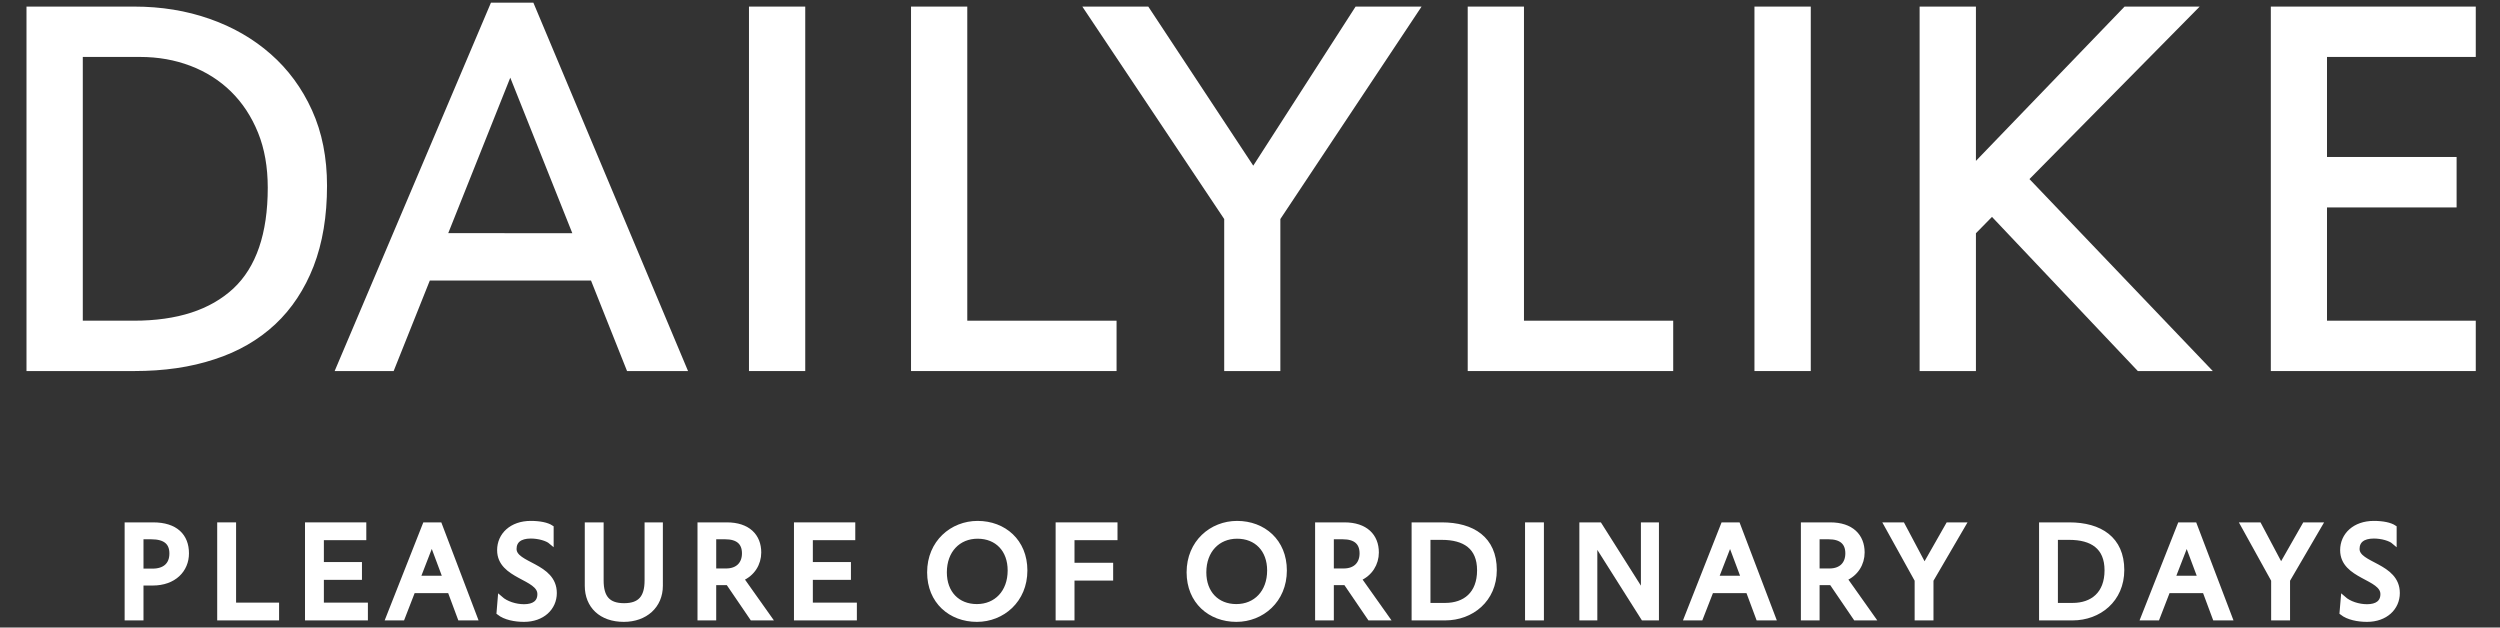
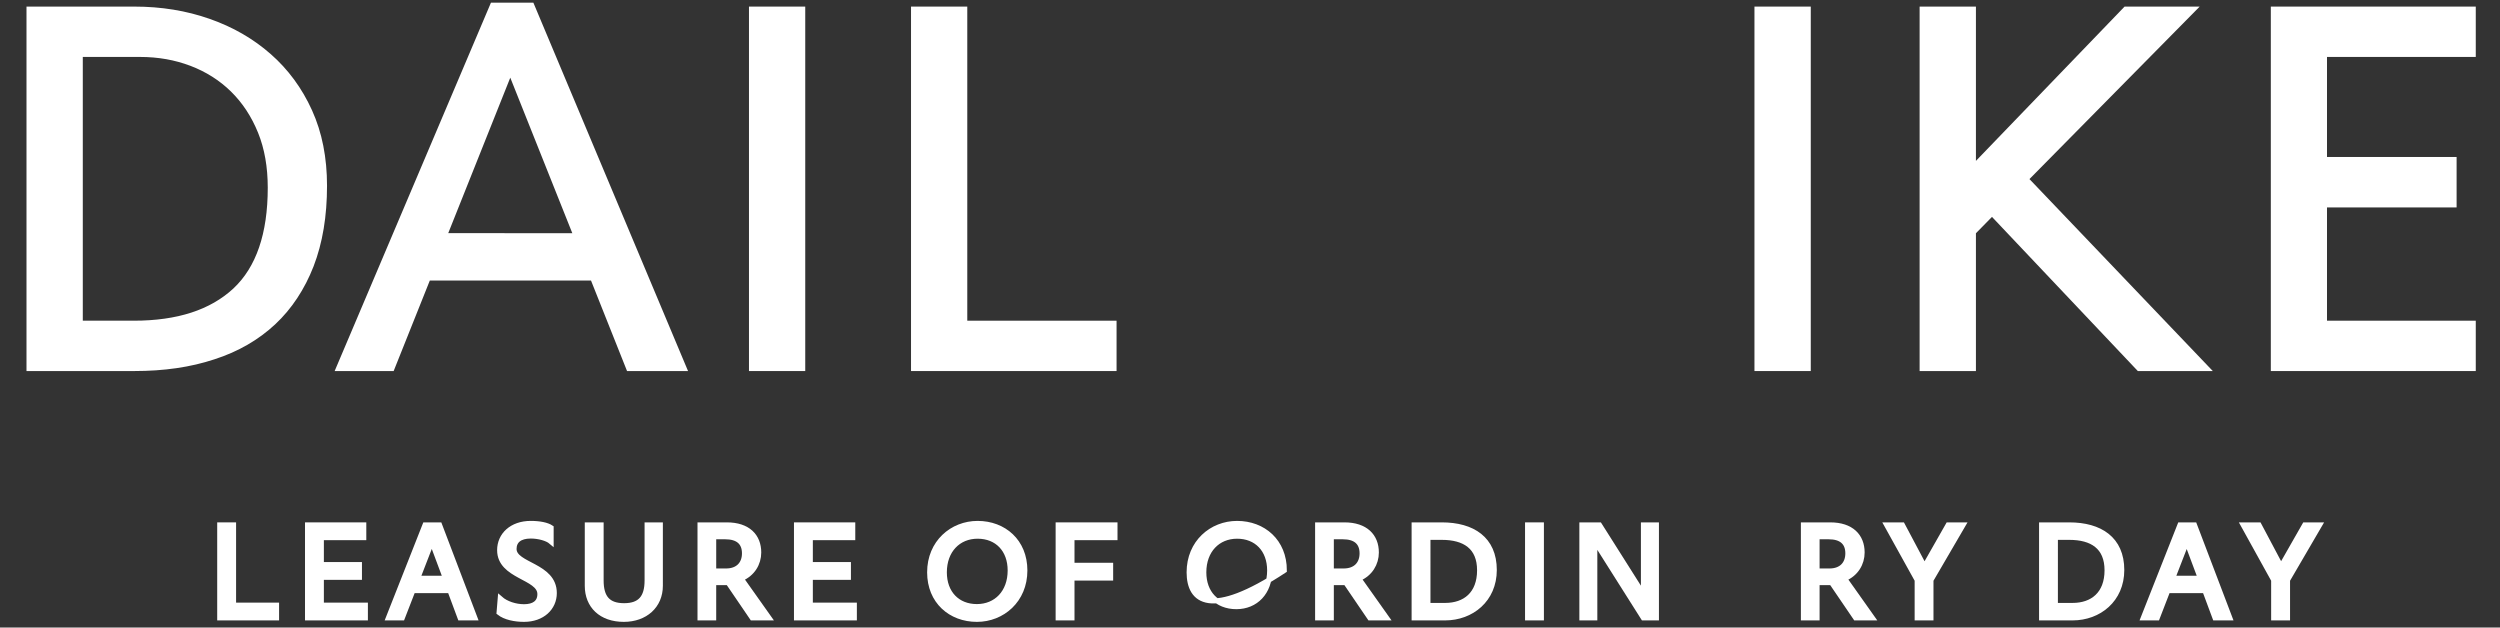
<svg xmlns="http://www.w3.org/2000/svg" version="1.1" id="Capa_1" x="0px" y="0px" width="980px" height="246px" viewBox="0 0 980 246" enable-background="new 0 0 980 246" xml:space="preserve">
  <rect x="0" y="0" width="980" height="246" fill="#333333" stroke="none" />
  <path fill="#FFFFFF" stroke="#FFFFFF" stroke-width="2" stroke-miterlimit="10" d="M11.385,3.583h41.252  c10.455,0,20.16,1.579,29.187,4.743c9.026,3.158,16.916,7.704,23.644,13.63c6.708,5.886,12.065,13.144,15.936,21.699  c3.88,8.557,5.789,18.286,5.789,29.144c0,11.868-1.725,22.243-5.2,31.236c-3.474,8.896-8.43,16.413-14.813,22.384  c-6.422,5.972-14.223,10.526-23.437,13.482c-9.229,3.071-19.571,4.55-31.105,4.55H11.385V3.583L11.385,3.583z M31.457,126.712  h20.986c17.266,0,30.464-4.294,39.734-12.902c9.171-8.587,13.784-22.038,13.784-40.214c0-8.201-1.276-15.519-3.872-21.938  c-2.65-6.521-6.238-11.959-10.854-16.499c-4.606-4.5-9.994-7.907-16.232-10.289c-6.218-2.361-12.894-3.55-20.102-3.55H31.457  V126.712L31.457,126.712z" />
  <polygon fill="#FFFFFF" stroke="#FFFFFF" stroke-width="2" stroke-miterlimit="10" points="294.598,3.583 314.657,3.583   314.657,144.45 294.598,144.45 " />
  <polygon fill="#FFFFFF" stroke="#FFFFFF" stroke-width="2" stroke-miterlimit="10" points="358.121,3.583 378.173,3.583   378.173,126.712 436.693,126.712 436.693,144.45 358.121,144.45 " />
-   <polygon fill="#FFFFFF" stroke="#FFFFFF" stroke-width="2" stroke-miterlimit="10" points="480.888,85.555 426.146,3.583   449.59,3.583 491.287,66.775 531.938,3.583 555.389,3.583 500.9,85.555 500.9,144.45 480.888,144.45 " />
-   <polygon fill="#FFFFFF" stroke="#FFFFFF" stroke-width="2" stroke-miterlimit="10" points="576.343,3.583 596.396,3.583   596.396,126.712 654.896,126.712 654.896,144.45 576.343,144.45 " />
  <polygon fill="#FFFFFF" stroke="#FFFFFF" stroke-width="2" stroke-miterlimit="10" points="688.747,3.583 708.821,3.583   708.821,144.45 688.747,144.45 " />
  <polygon fill="#FFFFFF" stroke="#FFFFFF" stroke-width="2" stroke-miterlimit="10" points="891.163,3.583 969.5,3.583 969.5,21.32   911.182,21.32 911.182,62.536 961.988,62.536 961.988,80.314 911.182,80.314 911.182,126.712 969.5,126.712 969.5,144.45   891.163,144.45 " />
  <polygon fill="#FFFFFF" stroke="#FFFFFF" stroke-width="2" stroke-miterlimit="10" points="838.457,144.45 865.082,144.45   794.154,70.188 859.883,3.583 833.258,3.583 773.563,65.547 773.563,3.583 753.488,3.583 753.488,144.45 773.563,144.45   773.563,91.029 780.87,83.58 " />
  <path fill="#FFFFFF" stroke="#FFFFFF" stroke-width="2" stroke-miterlimit="10" d="M153.635,144.45l14.174-35.476h64.548  l14.123,35.476h21.729L208.415,2.044h-15.301L132.69,144.45H153.635L153.635,144.45z M200.029,27.745l25.802,64.681l-51.594-0.046  L200.029,27.745L200.029,27.745z" />
-   <path fill="#FFFFFF" stroke="#FFFFFF" stroke-width="2" stroke-miterlimit="10" d="M59.844,228.529h-4.597V242.2h-5.391v-36.43  h10.164c8.851,0,13.056,4.452,13.056,11.15C73.078,223.386,68.195,228.529,59.844,228.529L59.844,228.529z M55.248,223.898h4.597  c4.661,0,7.559-2.402,7.559-6.923c0-4.342-2.615-6.575-8.12-6.575h-4.035V223.898L55.248,223.898z" />
  <polygon fill="#FFFFFF" stroke="#FFFFFF" stroke-width="2" stroke-miterlimit="10" points="86.144,242.2 86.144,205.771   91.544,205.771 91.544,237.229 108.401,237.229 108.401,242.2 " />
  <polygon fill="#FFFFFF" stroke="#FFFFFF" stroke-width="2" stroke-miterlimit="10" points="120.563,242.2 120.563,205.771   142.59,205.771 142.59,210.746 125.957,210.746 125.957,221.324 140.886,221.324 140.886,226.301 125.957,226.301 125.957,237.229   143.215,237.229 143.215,242.2 " />
  <path fill="#FFFFFF" stroke="#FFFFFF" stroke-width="2" stroke-miterlimit="10" d="M176.383,231.506h-14.53l-4.146,10.694h-5.452  l14.366-36.432h5.68l13.852,36.432h-5.792L176.383,231.506L176.383,231.506z M163.726,226.696h10.899l-4.483-12.005l-0.854-3.261  l-0.912,3.261L163.726,226.696L163.726,226.696z" />
  <path fill="#FFFFFF" stroke="#FFFFFF" stroke-width="2" stroke-miterlimit="10" d="M205.41,242.774  c-3.521,0-7.381-0.742-9.765-2.632l0.452-5.488c2.325,2.057,6.021,3.198,9.313,3.198c3.859,0,6.241-1.6,6.241-4.972  c0-6.81-15.78-6.754-15.78-17.215c0-5.896,4.715-10.472,12.205-10.472c3.575,0,6.419,0.63,7.953,1.654v5.495  c-1.483-1.26-4.771-2.233-7.953-2.233c-4.367,0-6.581,1.894-6.581,5.093c0,6.465,15.78,6.292,15.78,17.276  C217.275,238.26,212.613,242.774,205.41,242.774L205.41,242.774z" />
  <path fill="#FFFFFF" stroke="#FFFFFF" stroke-width="2" stroke-miterlimit="10" d="M258.845,229.616  c0,7.896-5.959,13.158-14.309,13.158c-8.854,0-14.305-5.263-14.305-13.158v-23.846h5.393v21.784c0,6.754,2.725,9.897,9.031,9.897  c6.241,0,9.019-3.145,9.019-9.897v-21.784h5.17L258.845,229.616L258.845,229.616z" />
  <path fill="#FFFFFF" stroke="#FFFFFF" stroke-width="2" stroke-miterlimit="10" d="M294.854,242.2l-9.425-13.838h-5.676V242.2  h-5.335v-36.43h10.504c8.232,0,12.487,4.401,12.487,10.806c0,4.297-2.387,8.354-6.871,10.243l10.9,15.382L294.854,242.2  L294.854,242.2z M284.579,223.843c4.827,0,7.271-2.915,7.271-6.922c0-4.347-2.669-6.521-7.552-6.521h-4.542v13.441L284.579,223.843  L284.579,223.843z" />
  <polygon fill="#FFFFFF" stroke="#FFFFFF" stroke-width="2" stroke-miterlimit="10" points="312.237,242.2 312.237,205.771   334.269,205.771 334.269,210.746 317.633,210.746 317.633,221.324 332.565,221.324 332.565,226.301 317.633,226.301   317.633,237.229 334.891,237.229 334.891,242.2 " />
  <path fill="#FFFFFF" stroke="#FFFFFF" stroke-width="2" stroke-miterlimit="10" d="M364.433,224.354  c0-11.721,8.855-19.159,18.792-19.159c10.278,0,18.513,7.032,18.513,18.419c0,11.726-8.858,19.16-18.794,19.16  C372.668,242.774,364.433,235.735,364.433,224.354L364.433,224.354z M396.002,223.614c0-8.125-5.114-13.442-12.777-13.442  c-7.551,0-13.06,5.546-13.06,14.185c0,8.125,5.114,13.44,12.777,13.44C390.492,237.797,396.002,232.252,396.002,223.614  L396.002,223.614z" />
  <polygon fill="#FFFFFF" stroke="#FFFFFF" stroke-width="2" stroke-miterlimit="10" points="414.806,242.2 414.806,205.771   437.061,205.771 437.061,210.746 420.204,210.746 420.204,221.608 435.357,221.608 435.357,226.585 420.204,226.585 420.204,242.2   " />
-   <path fill="#FFFFFF" stroke="#FFFFFF" stroke-width="2" stroke-miterlimit="10" d="M466.149,224.354  c0-11.721,8.854-19.159,18.792-19.159c10.277,0,18.509,7.032,18.509,18.419c0,11.726-8.855,19.16-18.795,19.16  C474.381,242.774,466.149,235.735,466.149,224.354L466.149,224.354z M497.717,223.614c0-8.125-5.113-13.442-12.775-13.442  c-7.551,0-13.061,5.546-13.061,14.185c0,8.125,5.115,13.44,12.773,13.44C492.206,237.797,497.717,232.252,497.717,223.614  L497.717,223.614z" />
+   <path fill="#FFFFFF" stroke="#FFFFFF" stroke-width="2" stroke-miterlimit="10" d="M466.149,224.354  c0-11.721,8.854-19.159,18.792-19.159c10.277,0,18.509,7.032,18.509,18.419C474.381,242.774,466.149,235.735,466.149,224.354L466.149,224.354z M497.717,223.614c0-8.125-5.113-13.442-12.775-13.442  c-7.551,0-13.061,5.546-13.061,14.185c0,8.125,5.115,13.44,12.773,13.44C492.206,237.797,497.717,232.252,497.717,223.614  L497.717,223.614z" />
  <path fill="#FFFFFF" stroke="#FFFFFF" stroke-width="2" stroke-miterlimit="10" d="M536.961,242.2l-9.426-13.838h-5.672V242.2  h-5.343v-36.43h10.502c8.236,0,12.492,4.401,12.492,10.806c0,4.297-2.382,8.354-6.866,10.243l10.903,15.382L536.961,242.2  L536.961,242.2z M526.682,223.843c4.83,0,7.268-2.915,7.268-6.922c0-4.347-2.666-6.521-7.547-6.521h-4.539v13.441L526.682,223.843  L526.682,223.843z" />
  <path fill="#FFFFFF" stroke="#FFFFFF" stroke-width="2" stroke-miterlimit="10" d="M566.5,242.2h-12.151v-36.43h10.842  c12.046,0,20.557,5.493,20.557,17.672C585.746,235.111,576.773,242.2,566.5,242.2L566.5,242.2z M559.741,237.346h6.759  c7.779,0,13.514-4.464,13.514-13.787c0-9.212-5.905-12.93-14.823-12.93h-5.448L559.741,237.346L559.741,237.346z" />
  <polygon fill="#FFFFFF" stroke="#FFFFFF" stroke-width="2" stroke-miterlimit="10" points="598.817,242.2 598.817,205.771   604.212,205.771 604.212,242.2 " />
  <polygon fill="#FFFFFF" stroke="#FFFFFF" stroke-width="2" stroke-miterlimit="10" points="644.186,242.2 626.428,214.118   625.153,211.487 625.153,242.2 620.11,242.2 620.11,205.771 626.996,205.771 642.987,231.054 644.236,233.679 644.236,205.771   649.305,205.771 649.305,242.2 " />
-   <path fill="#FFFFFF" stroke="#FFFFFF" stroke-width="2" stroke-miterlimit="10" d="M685.319,231.506h-14.534l-4.164,10.694h-5.434  l14.352-36.432h5.672l13.858,36.432h-5.772L685.319,231.506L685.319,231.506z M672.654,226.696h10.894l-4.494-12.005l-0.833-3.261  l-0.909,3.261L672.654,226.696L672.654,226.696z" />
  <path fill="#FFFFFF" stroke="#FFFFFF" stroke-width="2" stroke-miterlimit="10" d="M727.387,242.2l-9.415-13.838h-5.692V242.2  h-5.332v-36.43h10.507c8.241,0,12.482,4.401,12.482,10.806c0,4.297-2.367,8.354-6.866,10.243l10.894,15.382L727.387,242.2  L727.387,242.2z M717.113,223.843c4.84,0,7.257-2.915,7.257-6.922c0-4.347-2.649-6.521-7.541-6.521h-4.55v13.441L717.113,223.843  L717.113,223.843z" />
  <polygon fill="#FFFFFF" stroke="#FFFFFF" stroke-width="2" stroke-miterlimit="10" points="756.923,227.387 756.923,242.2   751.539,242.2 751.539,227.387 739.555,205.771 745.739,205.771 753.57,220.526 754.428,222.41 755.286,220.526 763.681,205.771   769.53,205.771 " />
  <path fill="#FFFFFF" stroke="#FFFFFF" stroke-width="2" stroke-miterlimit="10" d="M812.457,242.2h-12.143v-36.43h10.842  c12.041,0,20.566,5.493,20.566,17.672C831.723,235.111,822.756,242.2,812.457,242.2L812.457,242.2z M805.697,237.346h6.76  c7.774,0,13.522-4.464,13.522-13.787c0-9.212-5.9-12.93-14.823-12.93h-5.459V237.346L805.697,237.346z" />
  <path fill="#FFFFFF" stroke="#FFFFFF" stroke-width="2" stroke-miterlimit="10" d="M864.305,231.506h-14.533l-4.134,10.694h-5.465  l14.382-36.432h5.667L874.08,242.2h-5.799L864.305,231.506L864.305,231.506z M851.665,226.696h10.897l-4.499-12.005l-0.833-3.261  l-0.908,3.261L851.665,226.696L851.665,226.696z" />
  <polygon fill="#FFFFFF" stroke="#FFFFFF" stroke-width="2" stroke-miterlimit="10" points="896.698,227.387 896.698,242.2   891.29,242.2 891.29,227.387 879.331,205.771 885.521,205.771 893.347,220.526 894.205,222.41 895.038,220.526 903.457,205.771   909.308,205.771 " />
-   <path fill="#FFFFFF" stroke="#FFFFFF" stroke-width="2" stroke-miterlimit="10" d="M927.873,242.774  c-3.509,0-7.384-0.742-9.774-2.632l0.468-5.488c2.315,2.057,6.007,3.198,9.308,3.198c3.851,0,6.241-1.6,6.241-4.972  c0-6.81-15.783-6.754-15.783-17.215c0-5.896,4.733-10.472,12.22-10.472c3.563,0,6.397,0.63,7.932,1.654v5.495  c-1.457-1.26-4.758-2.233-7.932-2.233c-4.394,0-6.603,1.894-6.603,5.093c0,6.465,15.782,6.292,15.782,17.276  C939.73,238.26,935.074,242.774,927.873,242.774L927.873,242.774z" />
</svg>